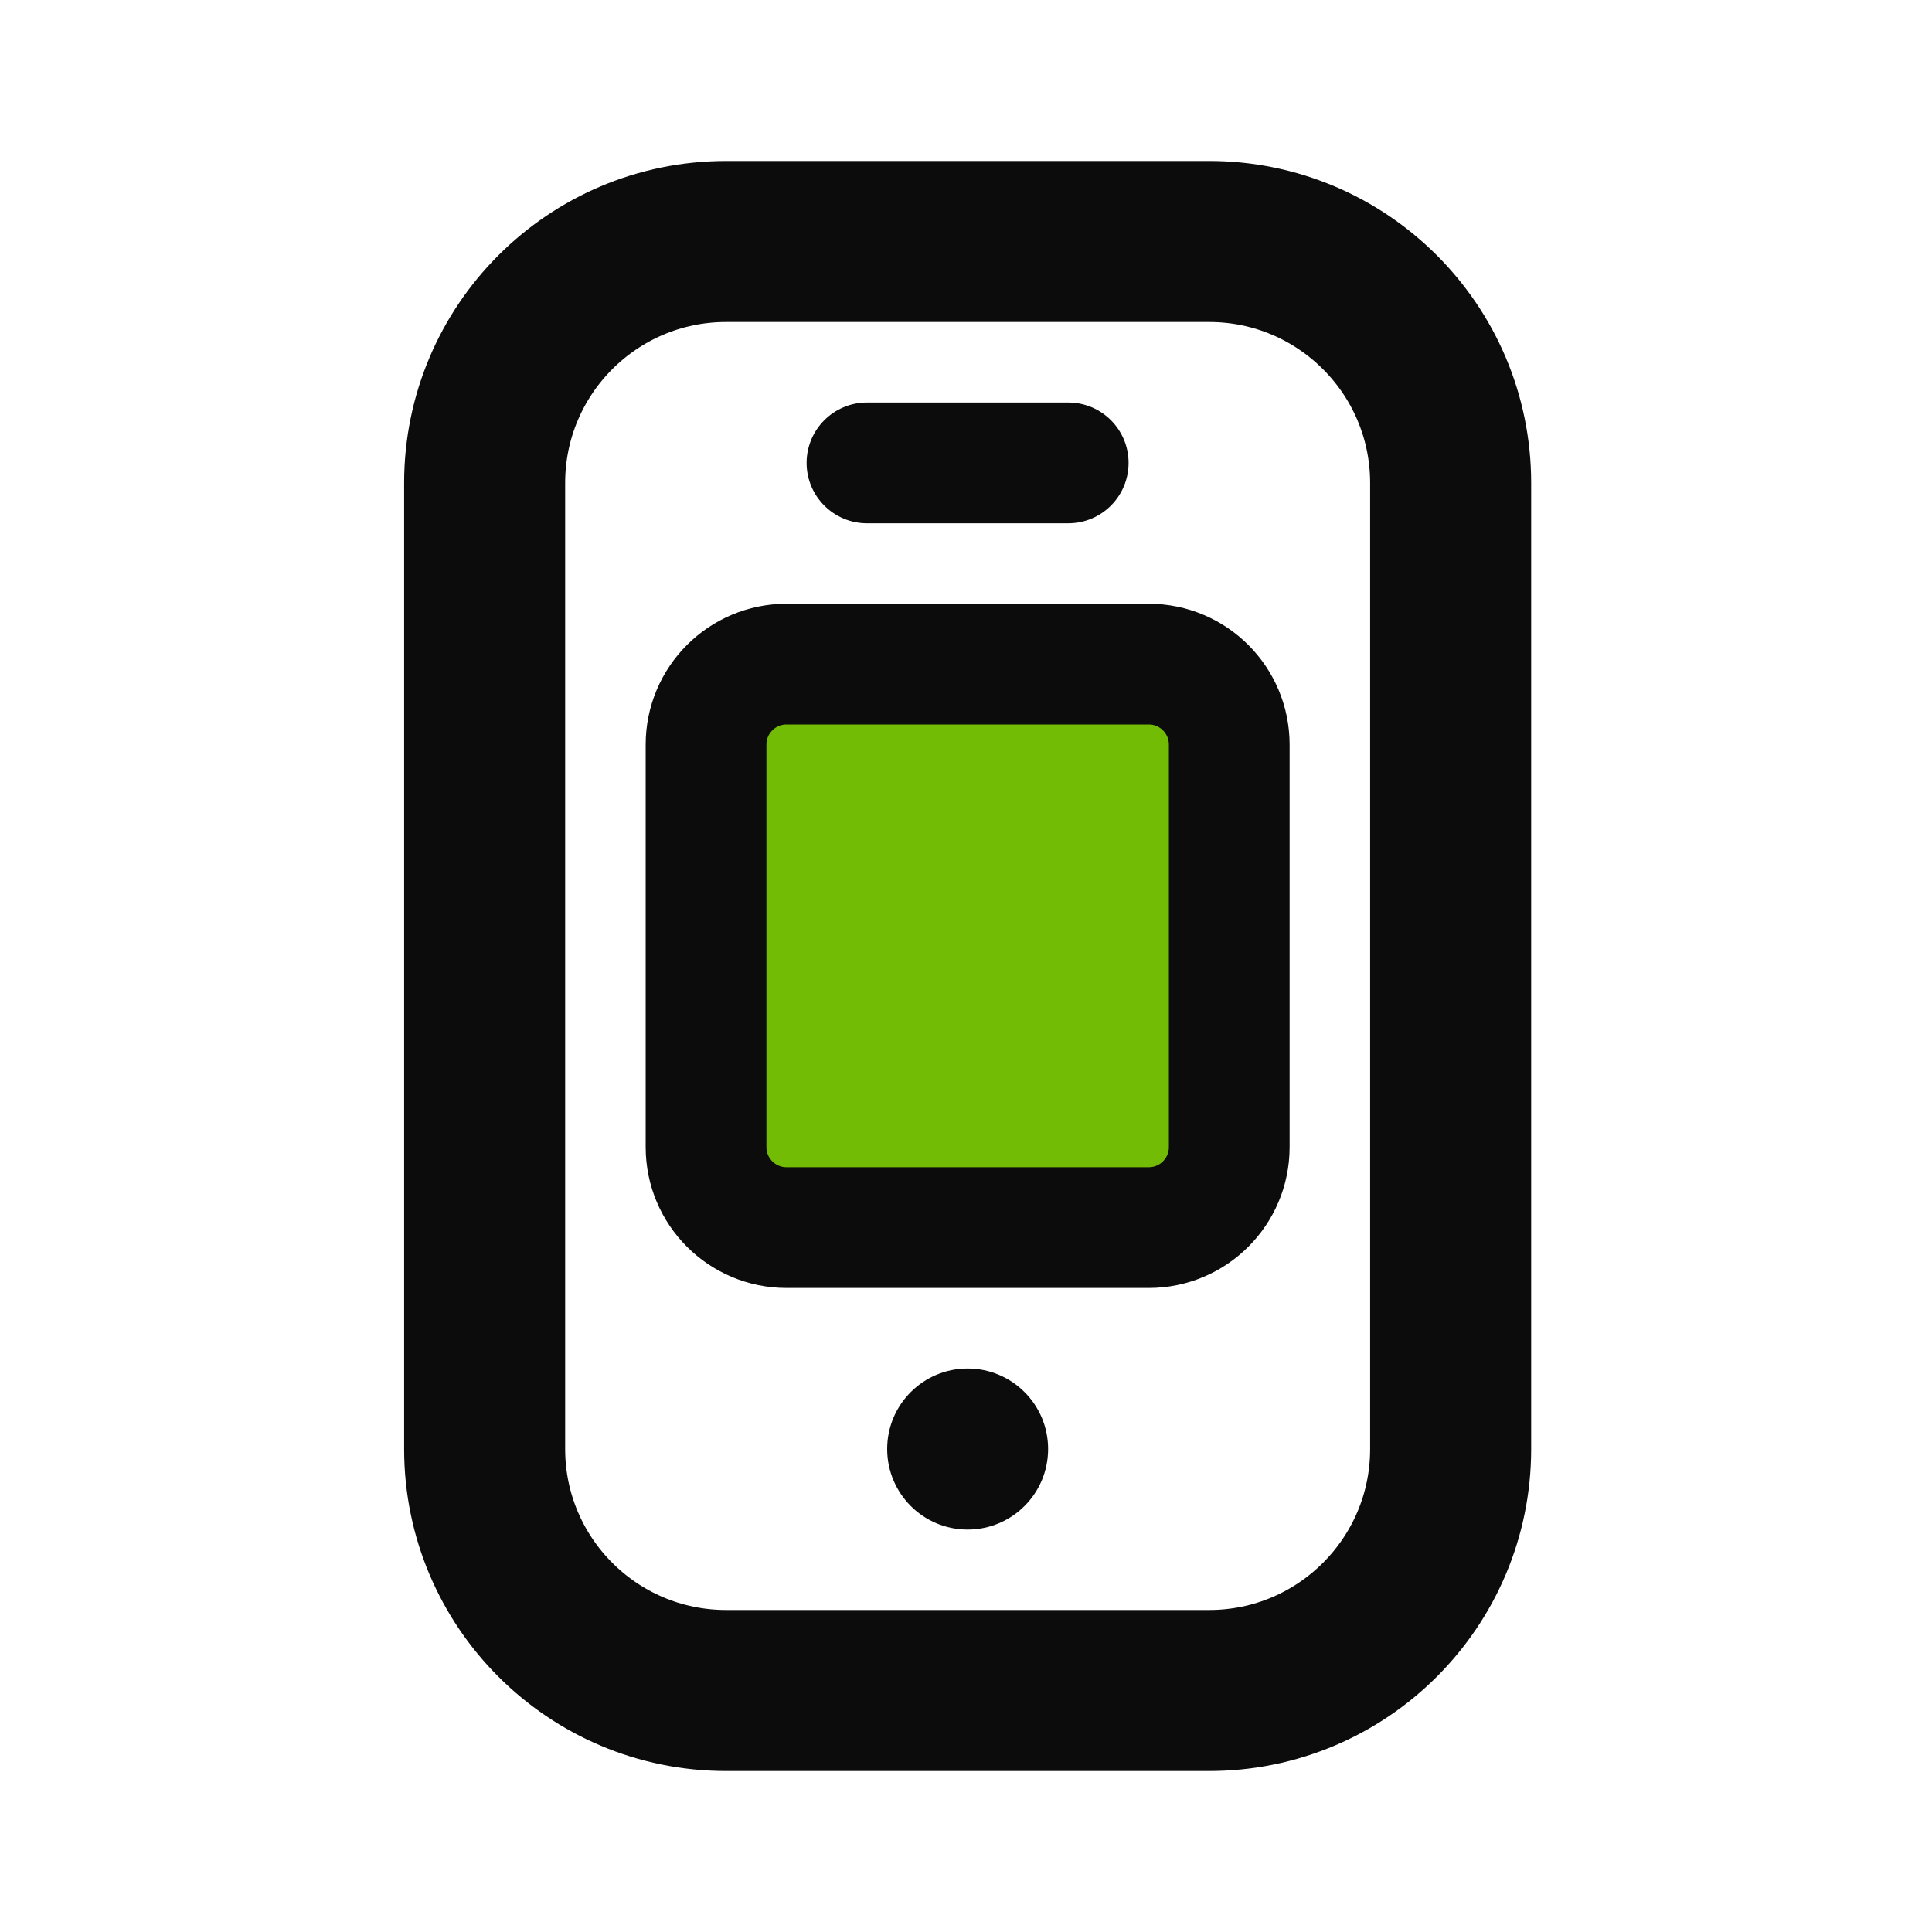
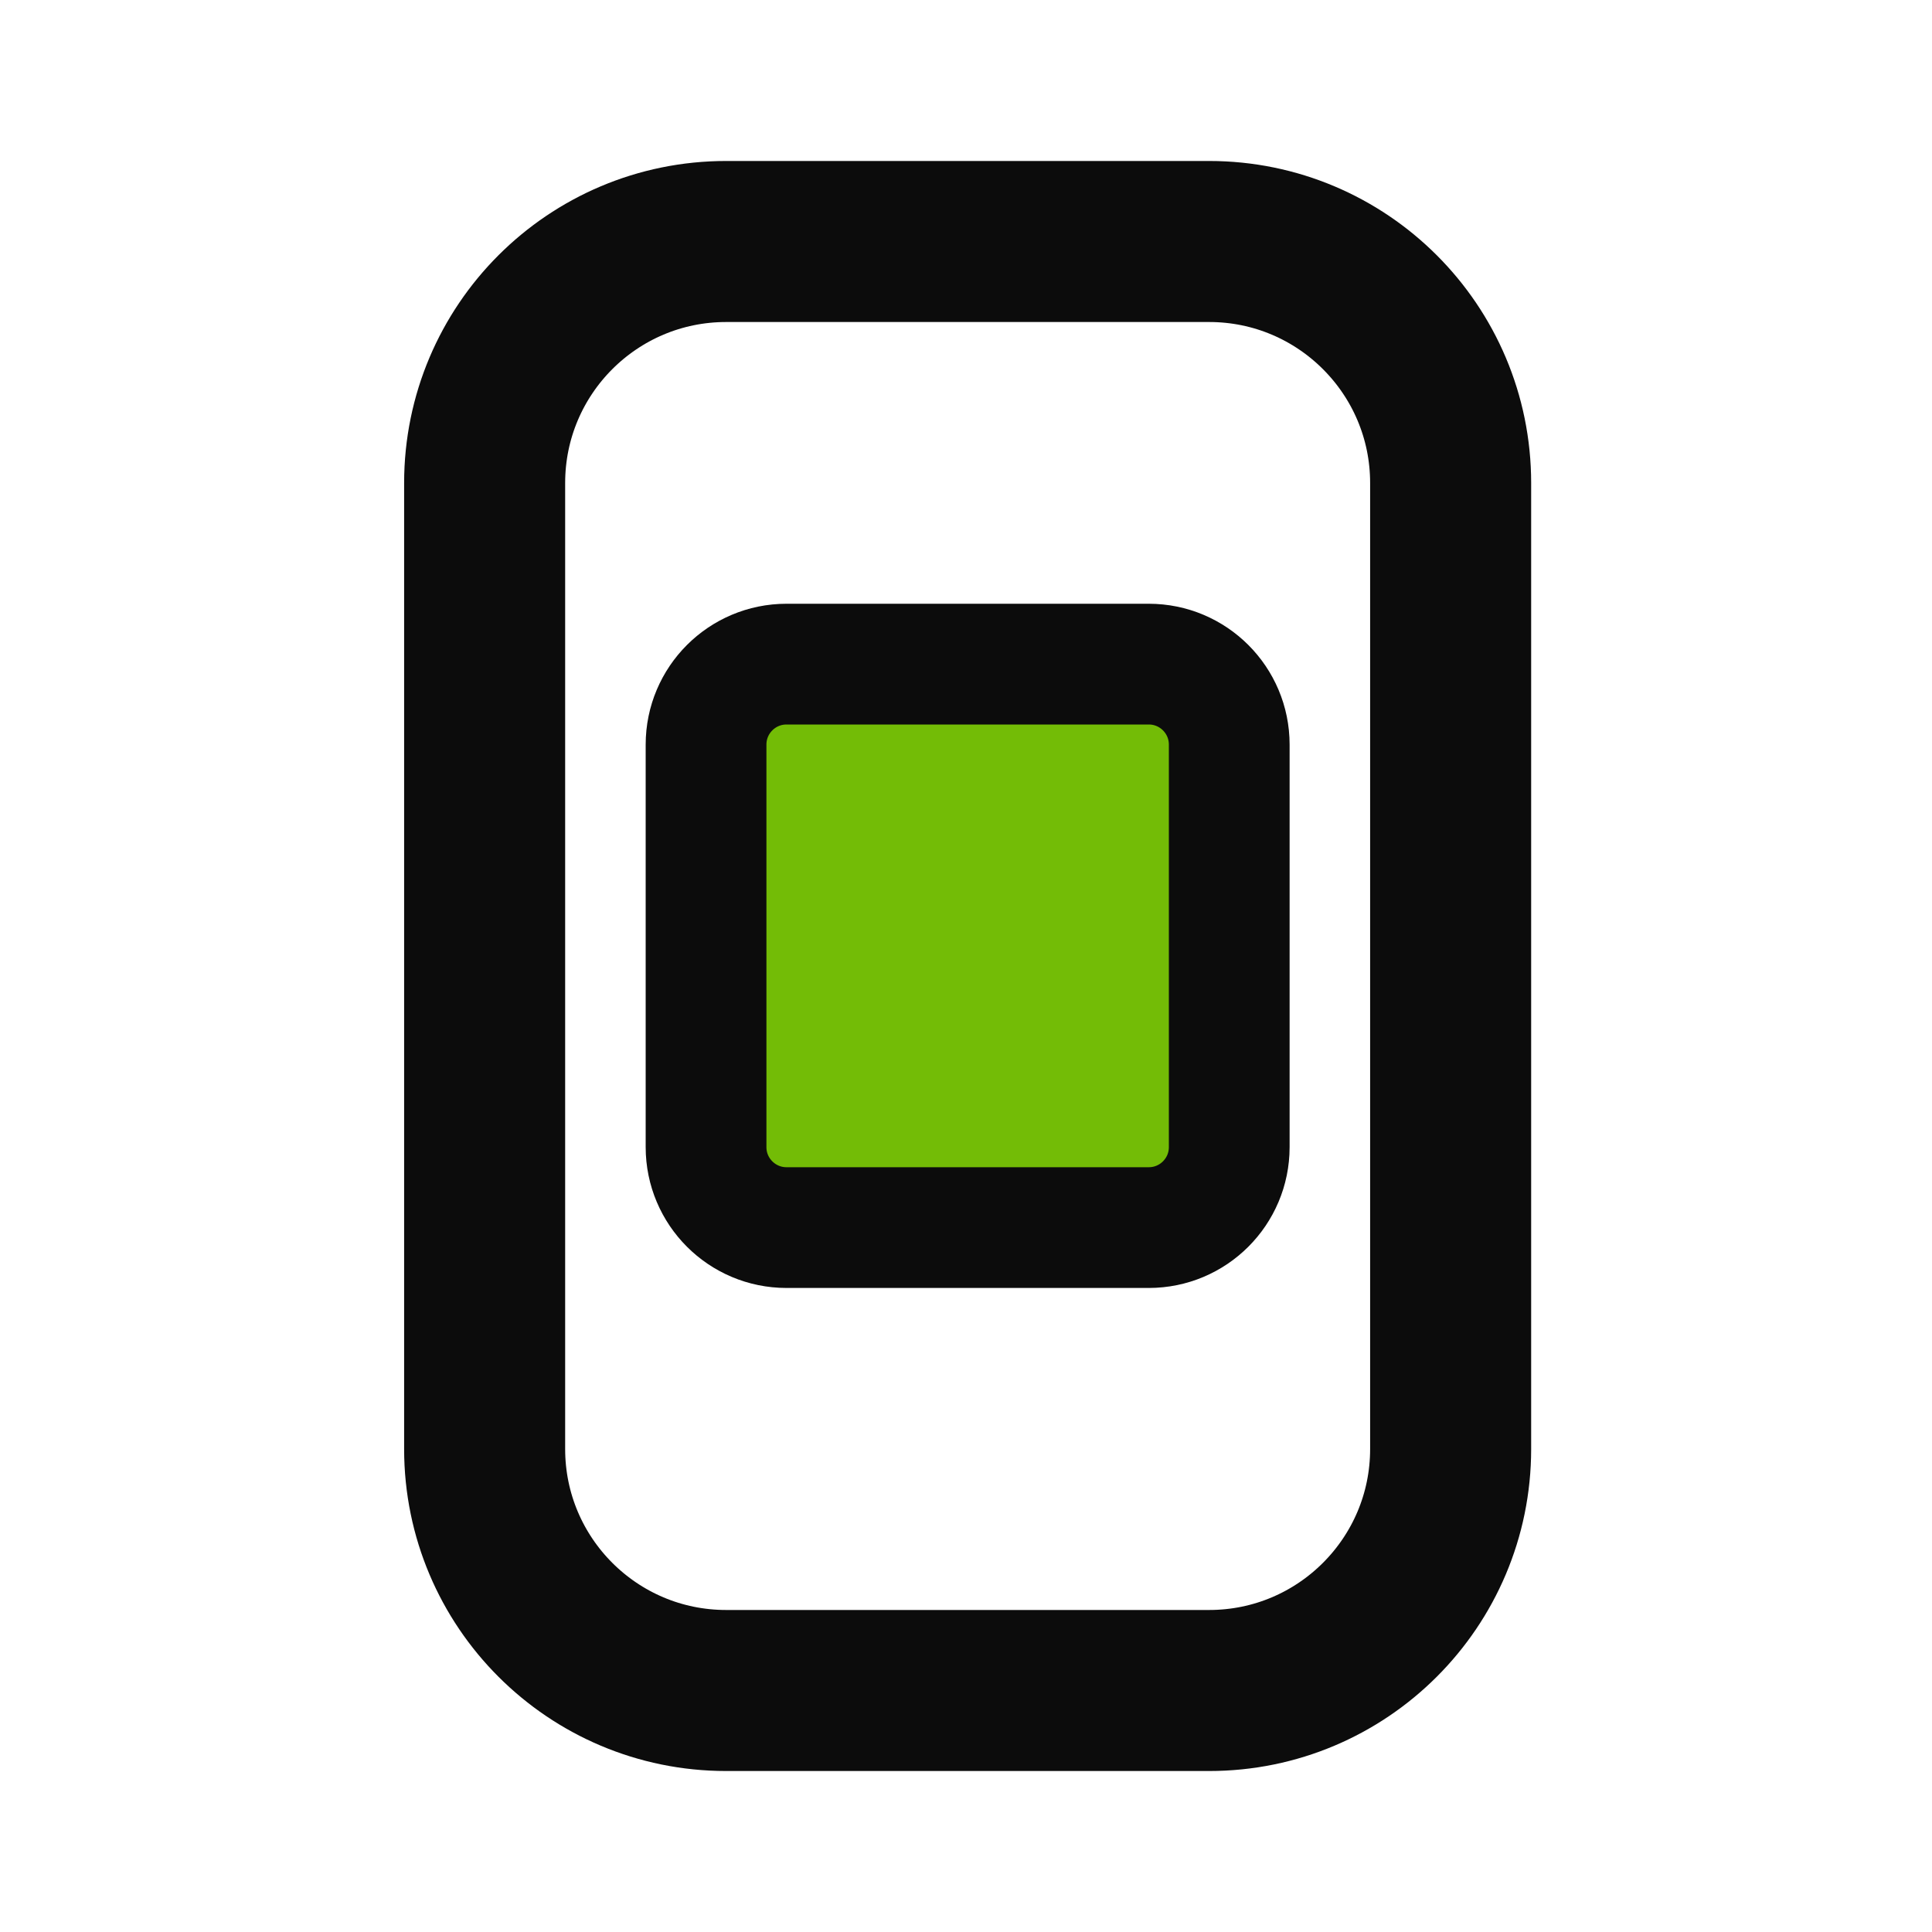
<svg xmlns="http://www.w3.org/2000/svg" width="20" height="20" viewBox="0 0 20 20" fill="none">
  <g id="genre icon / ç¡ç ã¢ããª">
    <rect id="Rectangle 2690" x="7" y="6.5" width="6" height="6" rx="1" fill="#73BC06" />
    <path id="Vector" d="M12.517 2.5H7.517C6.136 2.5 5.017 3.619 5.017 5V15C5.017 16.381 6.136 17.5 7.517 17.5H12.517C13.897 17.5 15.017 16.381 15.017 15V5C15.017 3.619 13.897 2.5 12.517 2.5Z" stroke="#0C0C0C" stroke-width="1.667" stroke-miterlimit="10" />
    <path id="Vector_2" d="M11.892 6.875H8.142C7.682 6.875 7.309 7.248 7.309 7.708V11.875C7.309 12.335 7.682 12.708 8.142 12.708H11.892C12.352 12.708 12.725 12.335 12.725 11.875V7.708C12.725 7.248 12.352 6.875 11.892 6.875Z" stroke="#0C0C0C" stroke-width="1.25" stroke-linecap="round" stroke-linejoin="round" />
-     <path id="Vector_3" d="M10.017 15.834C10.477 15.834 10.85 15.461 10.85 15C10.85 14.54 10.477 14.167 10.017 14.167C9.557 14.167 9.184 14.54 9.184 15C9.184 15.461 9.557 15.834 10.017 15.834Z" fill="#0C0C0C" />
-     <path id="Vector_4" d="M11.058 4.167H8.975C8.63 4.167 8.35 4.447 8.35 4.792C8.35 5.137 8.63 5.417 8.975 5.417H11.058C11.404 5.417 11.683 5.137 11.683 4.792C11.683 4.447 11.404 4.167 11.058 4.167Z" fill="#0C0C0C" />
  </g>
</svg>